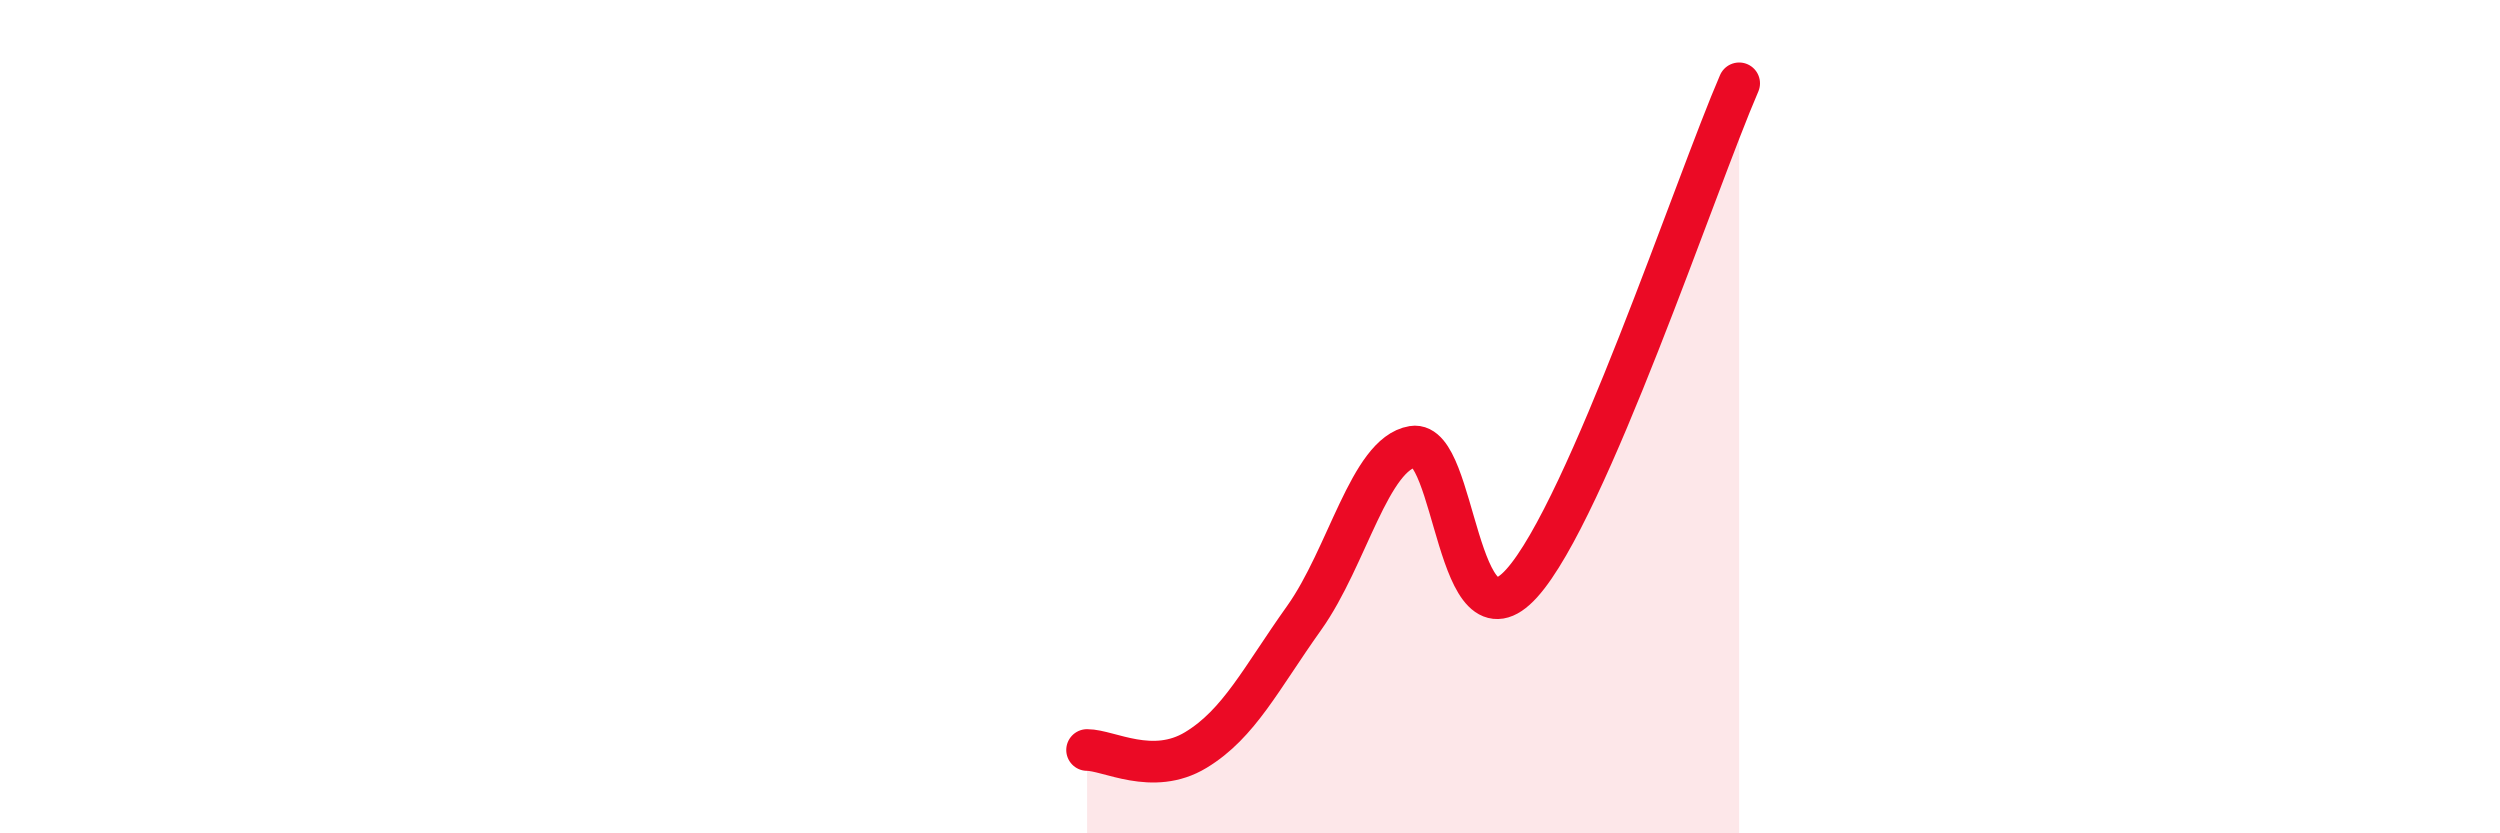
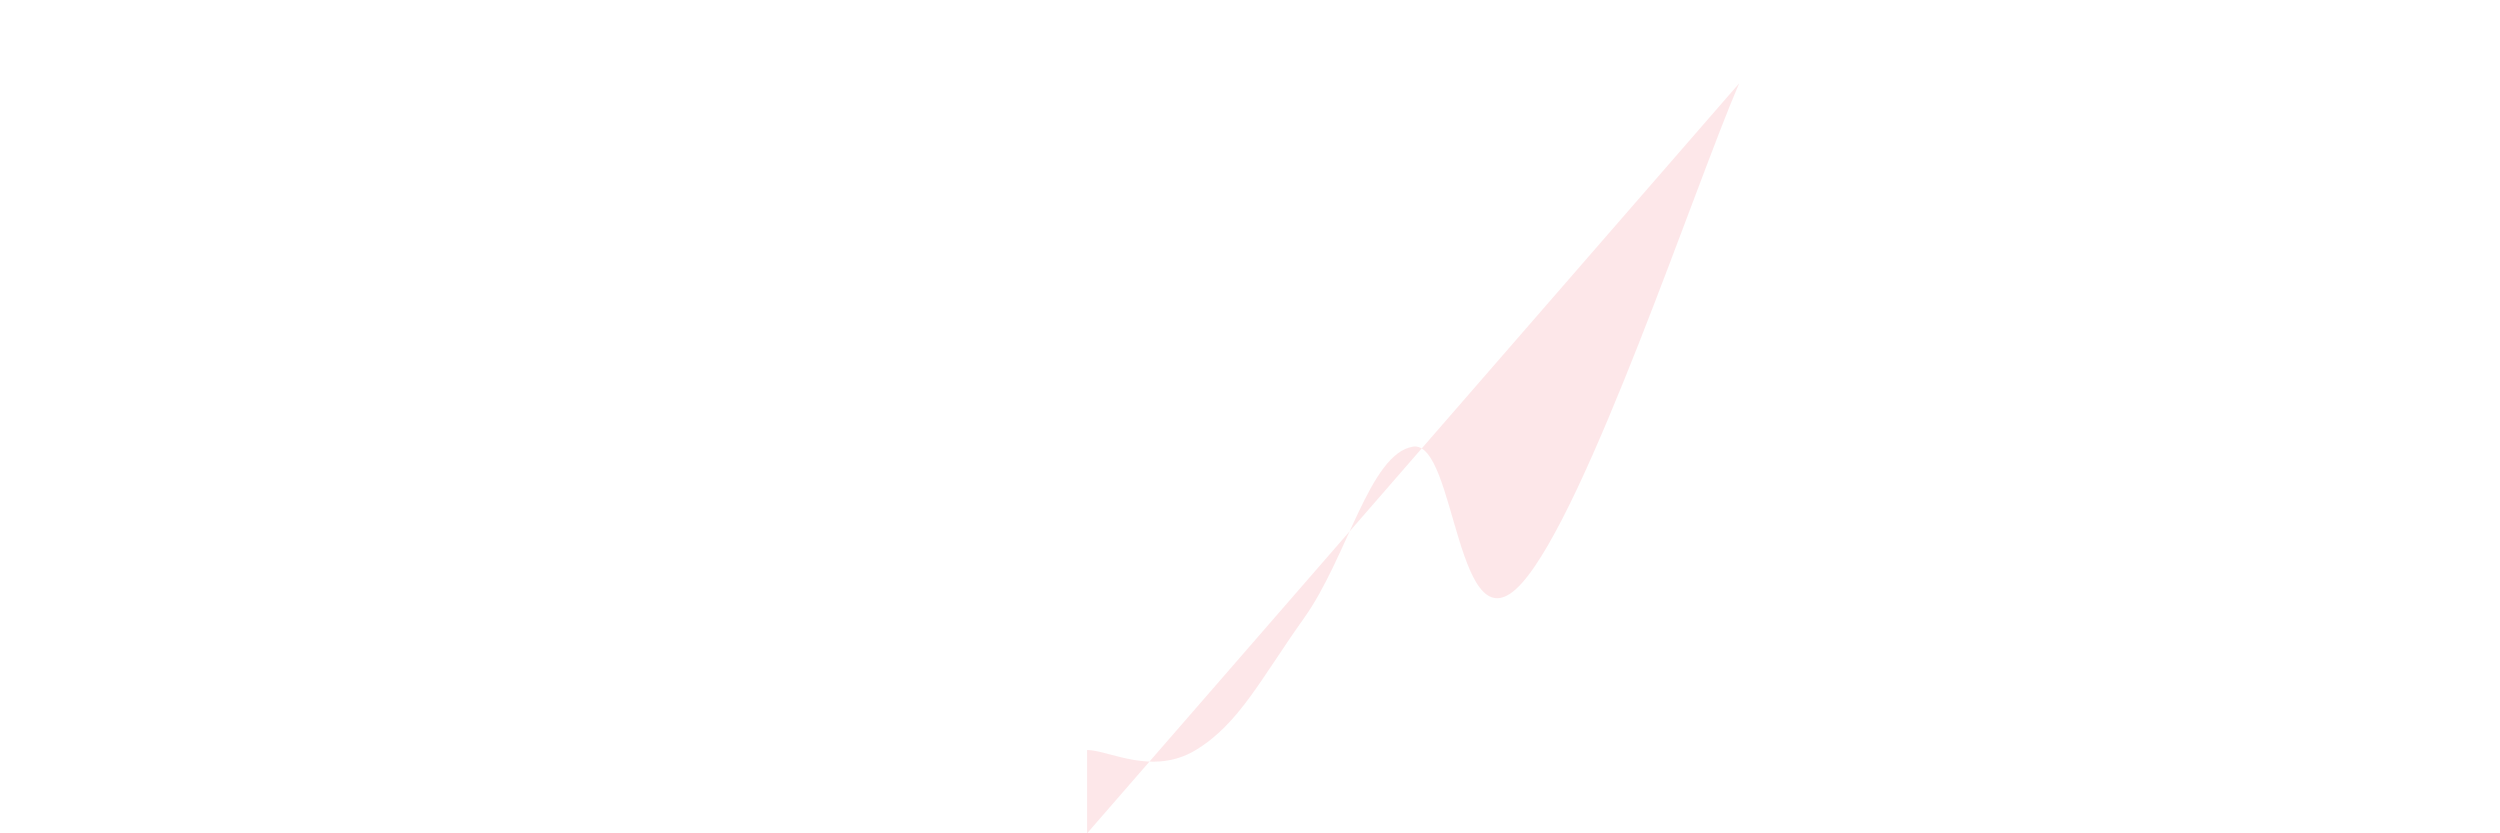
<svg xmlns="http://www.w3.org/2000/svg" width="60" height="20" viewBox="0 0 60 20">
-   <path d="M 26.09,18 C 26.61,18 27.66,18.63 28.7,18 C 29.74,17.37 30.26,16.29 31.3,14.83 C 32.34,13.37 32.87,10.89 33.91,10.72 C 34.95,10.55 34.95,15.74 36.52,14 C 38.09,12.26 40.7,4.4 41.74,2L41.74 20L26.09 20Z" fill="#EB0A25" opacity="0.1" stroke-linecap="round" stroke-linejoin="round" />
-   <path d="M 26.09,18 C 26.61,18 27.66,18.63 28.7,18 C 29.74,17.37 30.26,16.29 31.3,14.83 C 32.34,13.37 32.87,10.89 33.91,10.72 C 34.95,10.55 34.95,15.74 36.52,14 C 38.09,12.26 40.7,4.4 41.74,2" stroke="#EB0A25" stroke-width="1" fill="none" stroke-linecap="round" stroke-linejoin="round" />
+   <path d="M 26.09,18 C 26.61,18 27.66,18.63 28.7,18 C 29.74,17.37 30.26,16.29 31.3,14.83 C 32.34,13.37 32.87,10.89 33.91,10.72 C 34.95,10.55 34.95,15.74 36.52,14 C 38.09,12.26 40.7,4.4 41.74,2L26.09 20Z" fill="#EB0A25" opacity="0.1" stroke-linecap="round" stroke-linejoin="round" />
</svg>